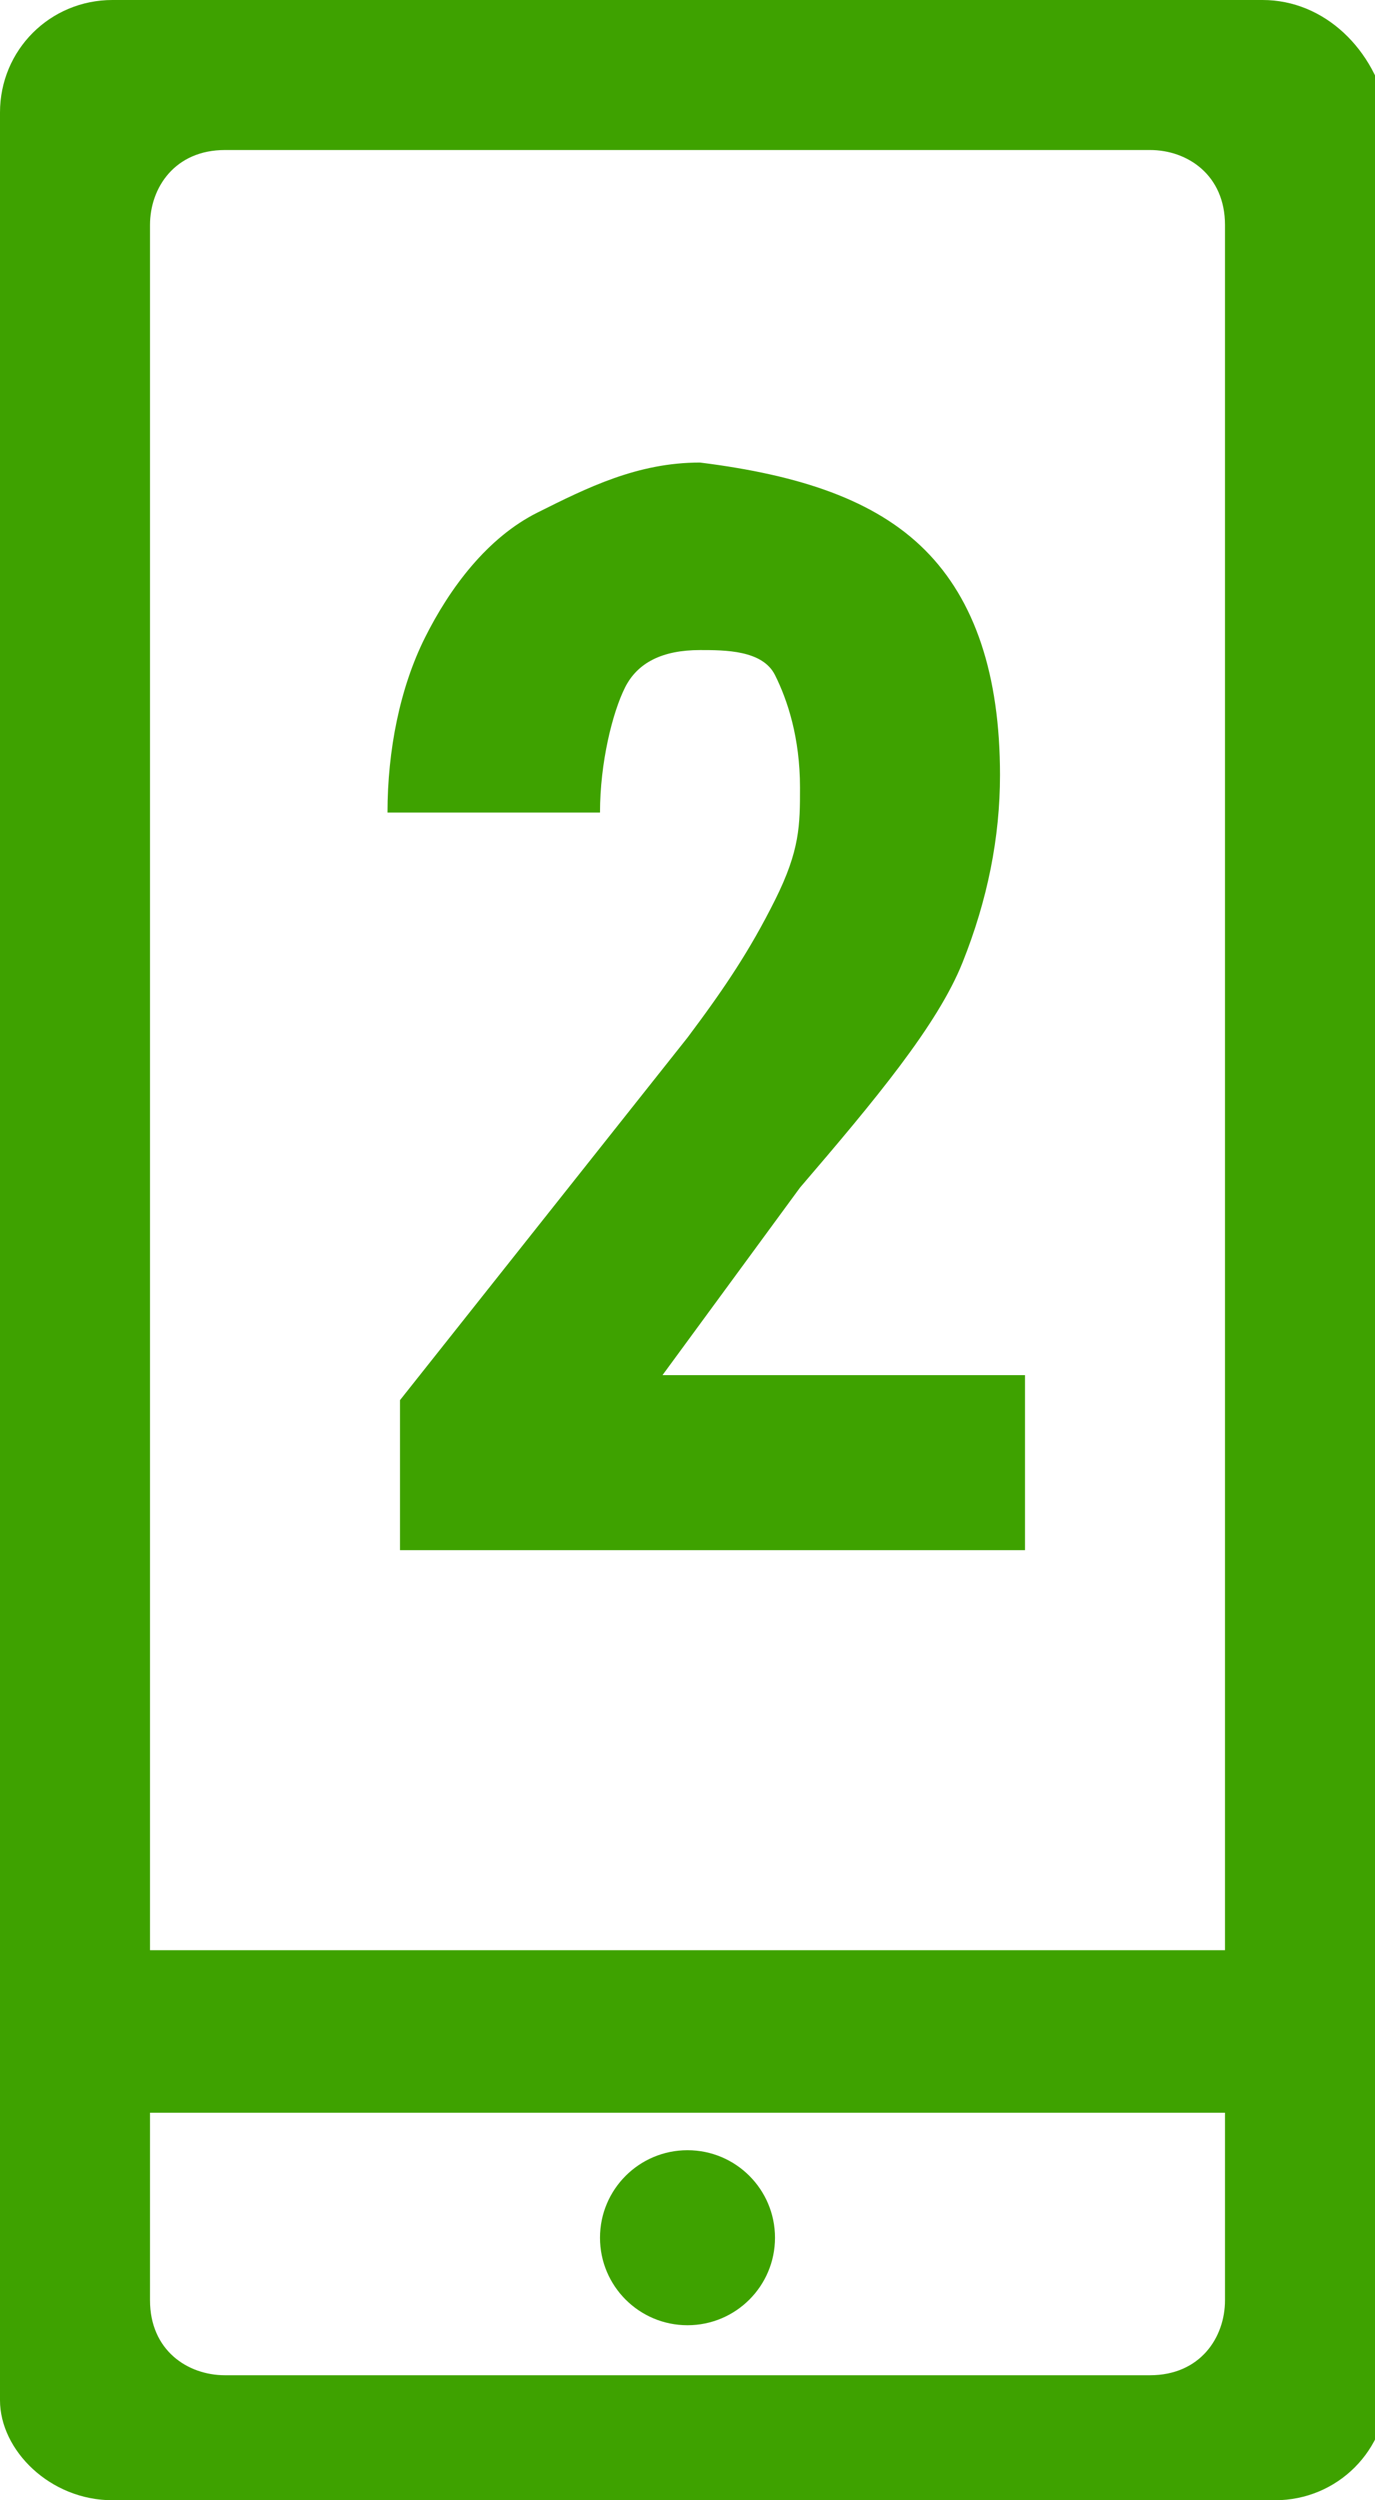
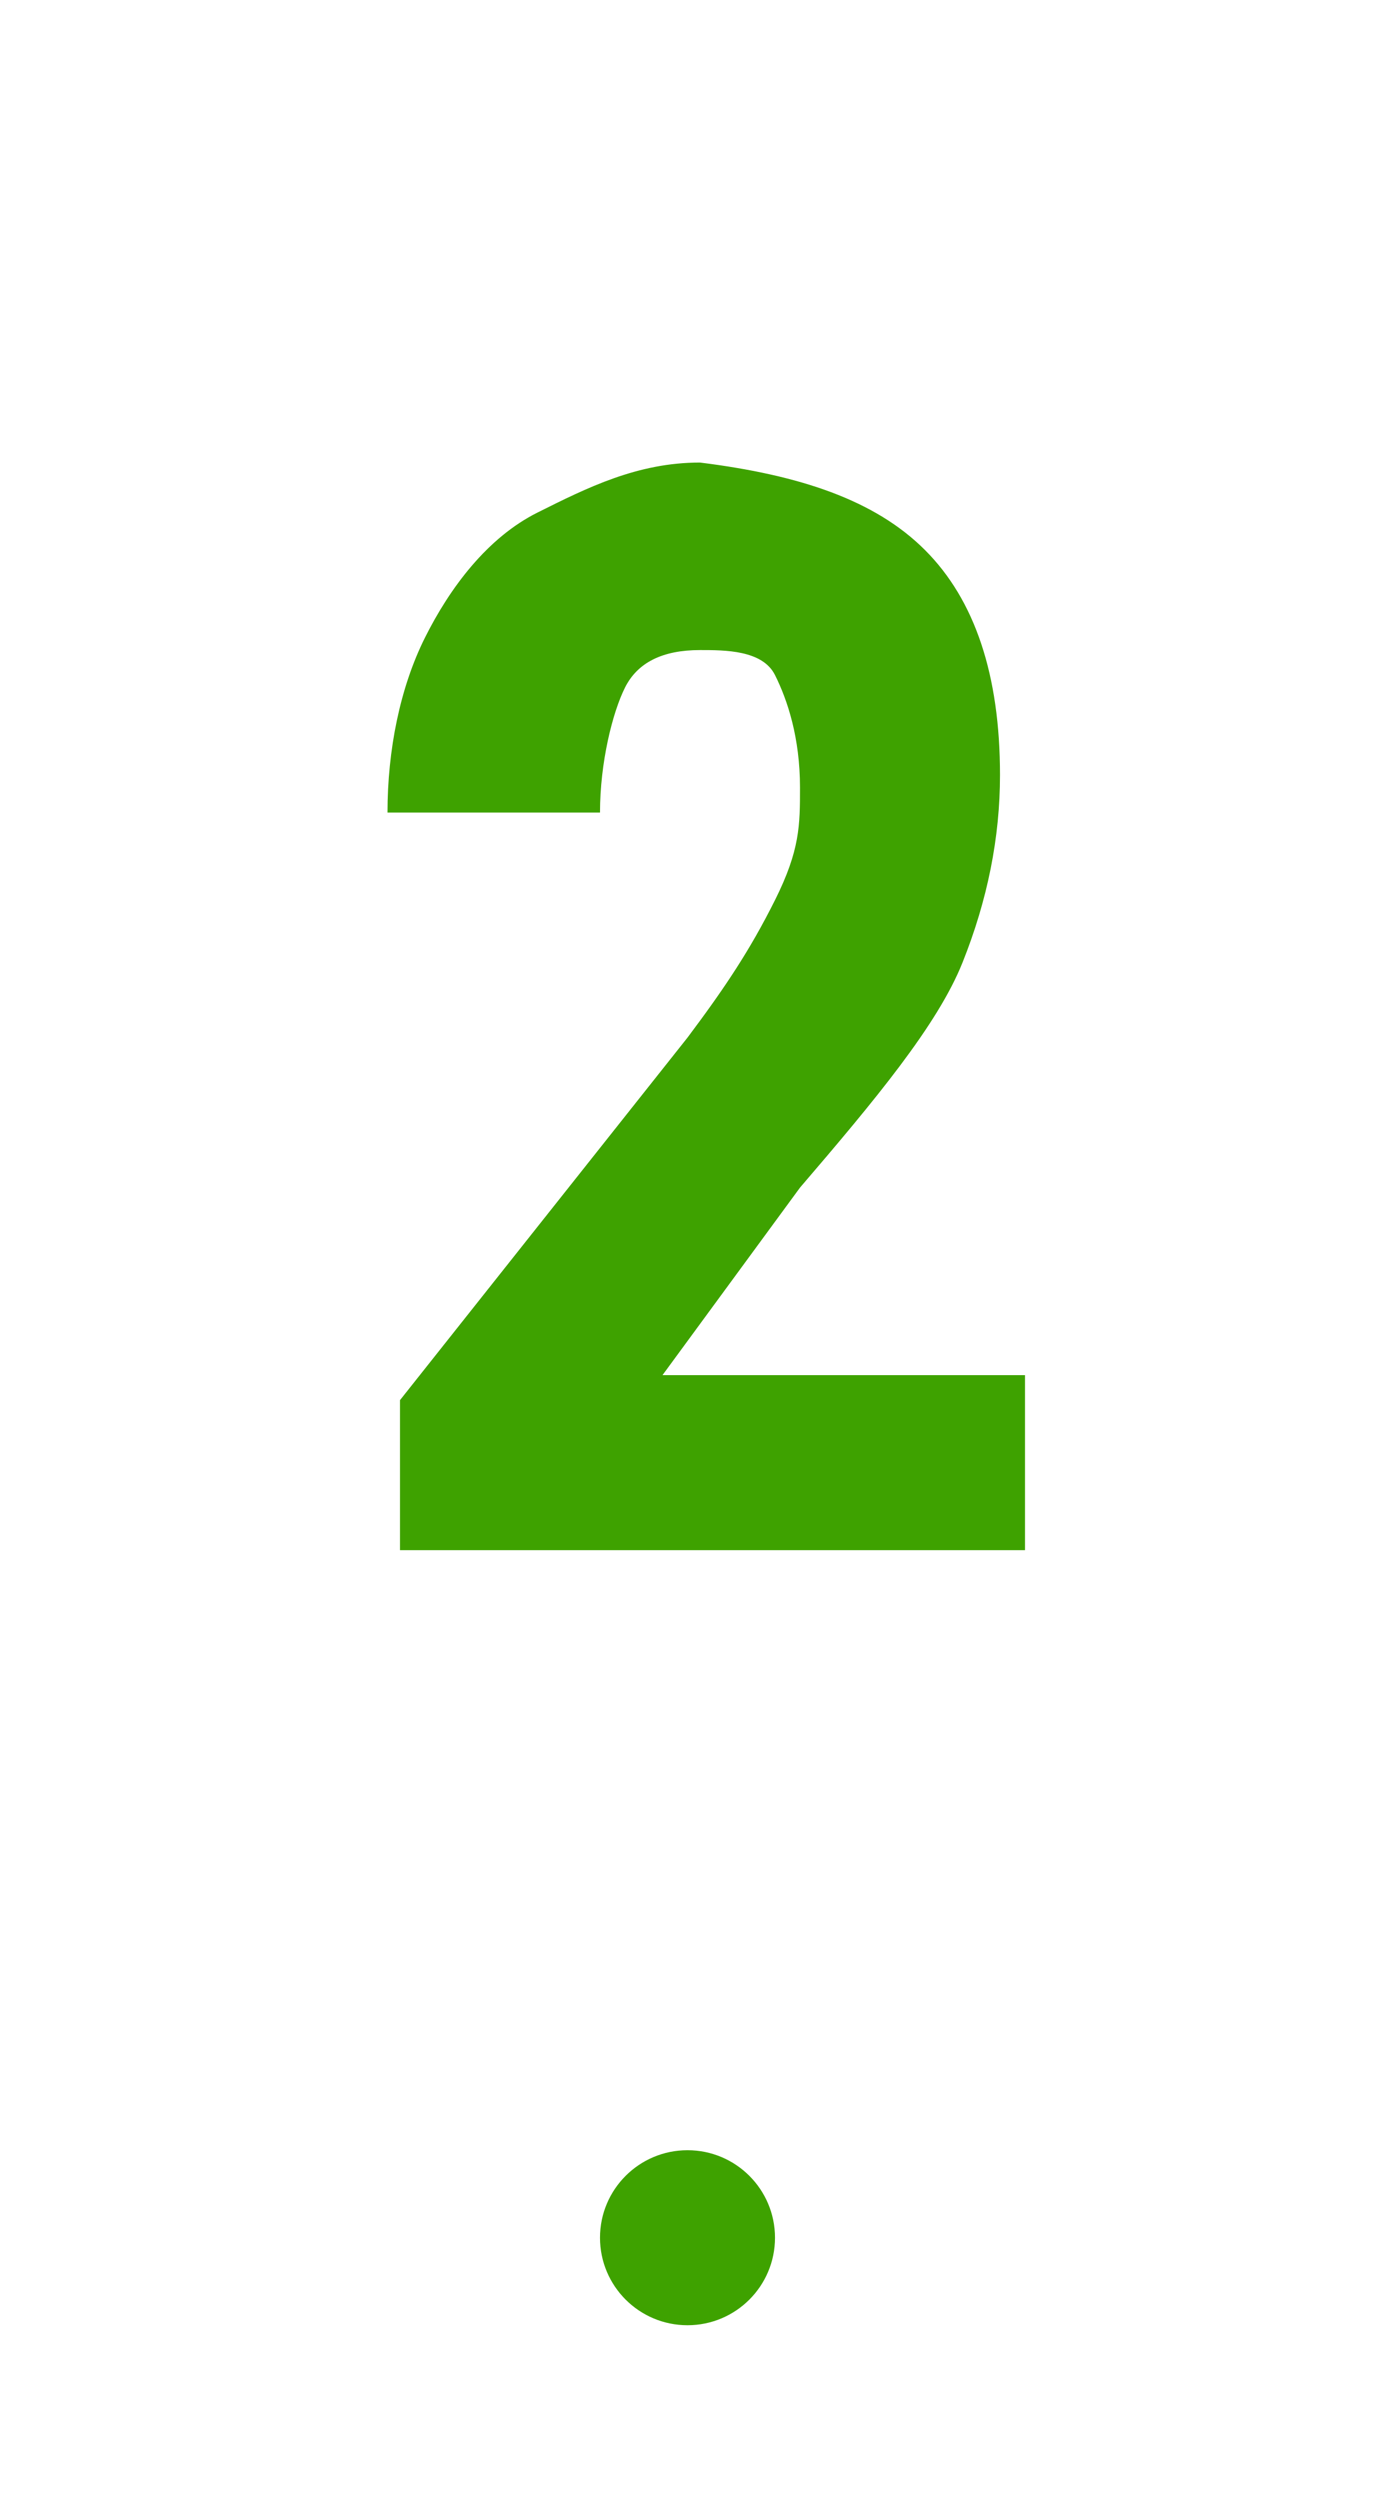
<svg xmlns="http://www.w3.org/2000/svg" version="1.1" id="Capa_2_00000140010656389850544430000007547708710290855569_" x="0px" y="0px" viewBox="0 0 11 20" style="enable-background:new 0 0 11 20;" xml:space="preserve">
  <style type="text/css">
	.st0{fill:#3EA200;}
</style>
  <g id="Capa_2-2">
    <g id="Layer_1">
-       <path id="Trazado_34" class="st0" d="M10.1,0H0.9C0.4,0,0,0.4,0,0.9v18.3C0,19.6,0.4,20,0.9,20h9.3c0.5,0,0.9-0.4,0.9-0.9V0.9    C11,0.4,10.6,0,10.1,0z M9.8,18.4c0,0.3-0.2,0.6-0.6,0.6H1.8c-0.3,0-0.6-0.2-0.6-0.6v-1.5h8.6L9.8,18.4L9.8,18.4z M9.8,15.6H1.2    V1.8c0-0.3,0.2-0.6,0.6-0.6h7.4c0.3,0,0.6,0.2,0.6,0.6l0,0L9.8,15.6L9.8,15.6z" />
      <circle id="Elipse_1" class="st0" cx="5.5" cy="17.9" r="0.7" />
    </g>
    <path class="st0" d="M8.2,12.4h-5v-1.2l2.3-2.9C5.8,7.9,6,7.6,6.2,7.2s0.2-0.6,0.2-0.9c0-0.4-0.1-0.7-0.2-0.9S5.8,5.2,5.6,5.2   C5.3,5.2,5.1,5.3,5,5.5s-0.2,0.6-0.2,1H3.1c0-0.5,0.1-1,0.3-1.4s0.5-0.8,0.9-1s0.8-0.4,1.3-0.4C6.4,3.8,7,4,7.4,4.4S8,5.4,8,6.2   c0,0.5-0.1,1-0.3,1.5S7,8.8,6.4,9.5L5.3,11h2.9C8.2,11,8.2,12.4,8.2,12.4z" />
  </g>
</svg>